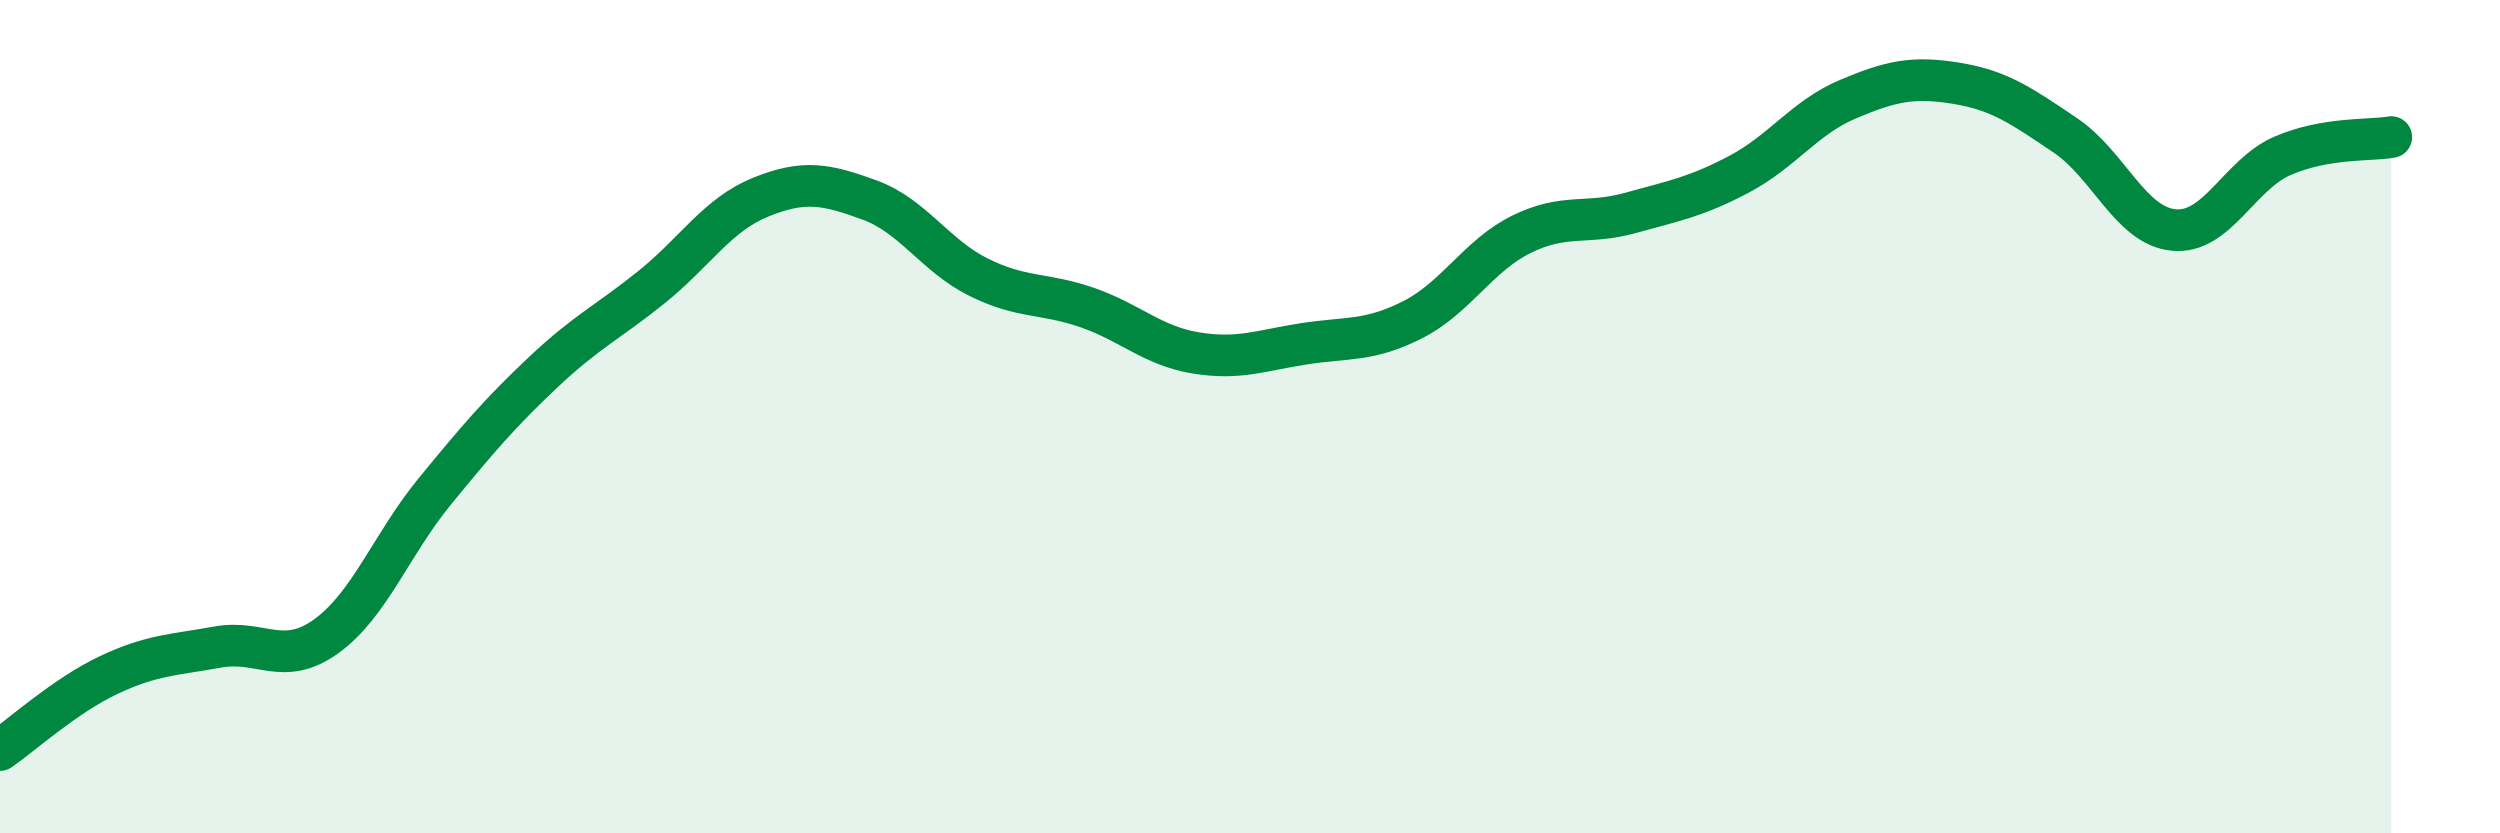
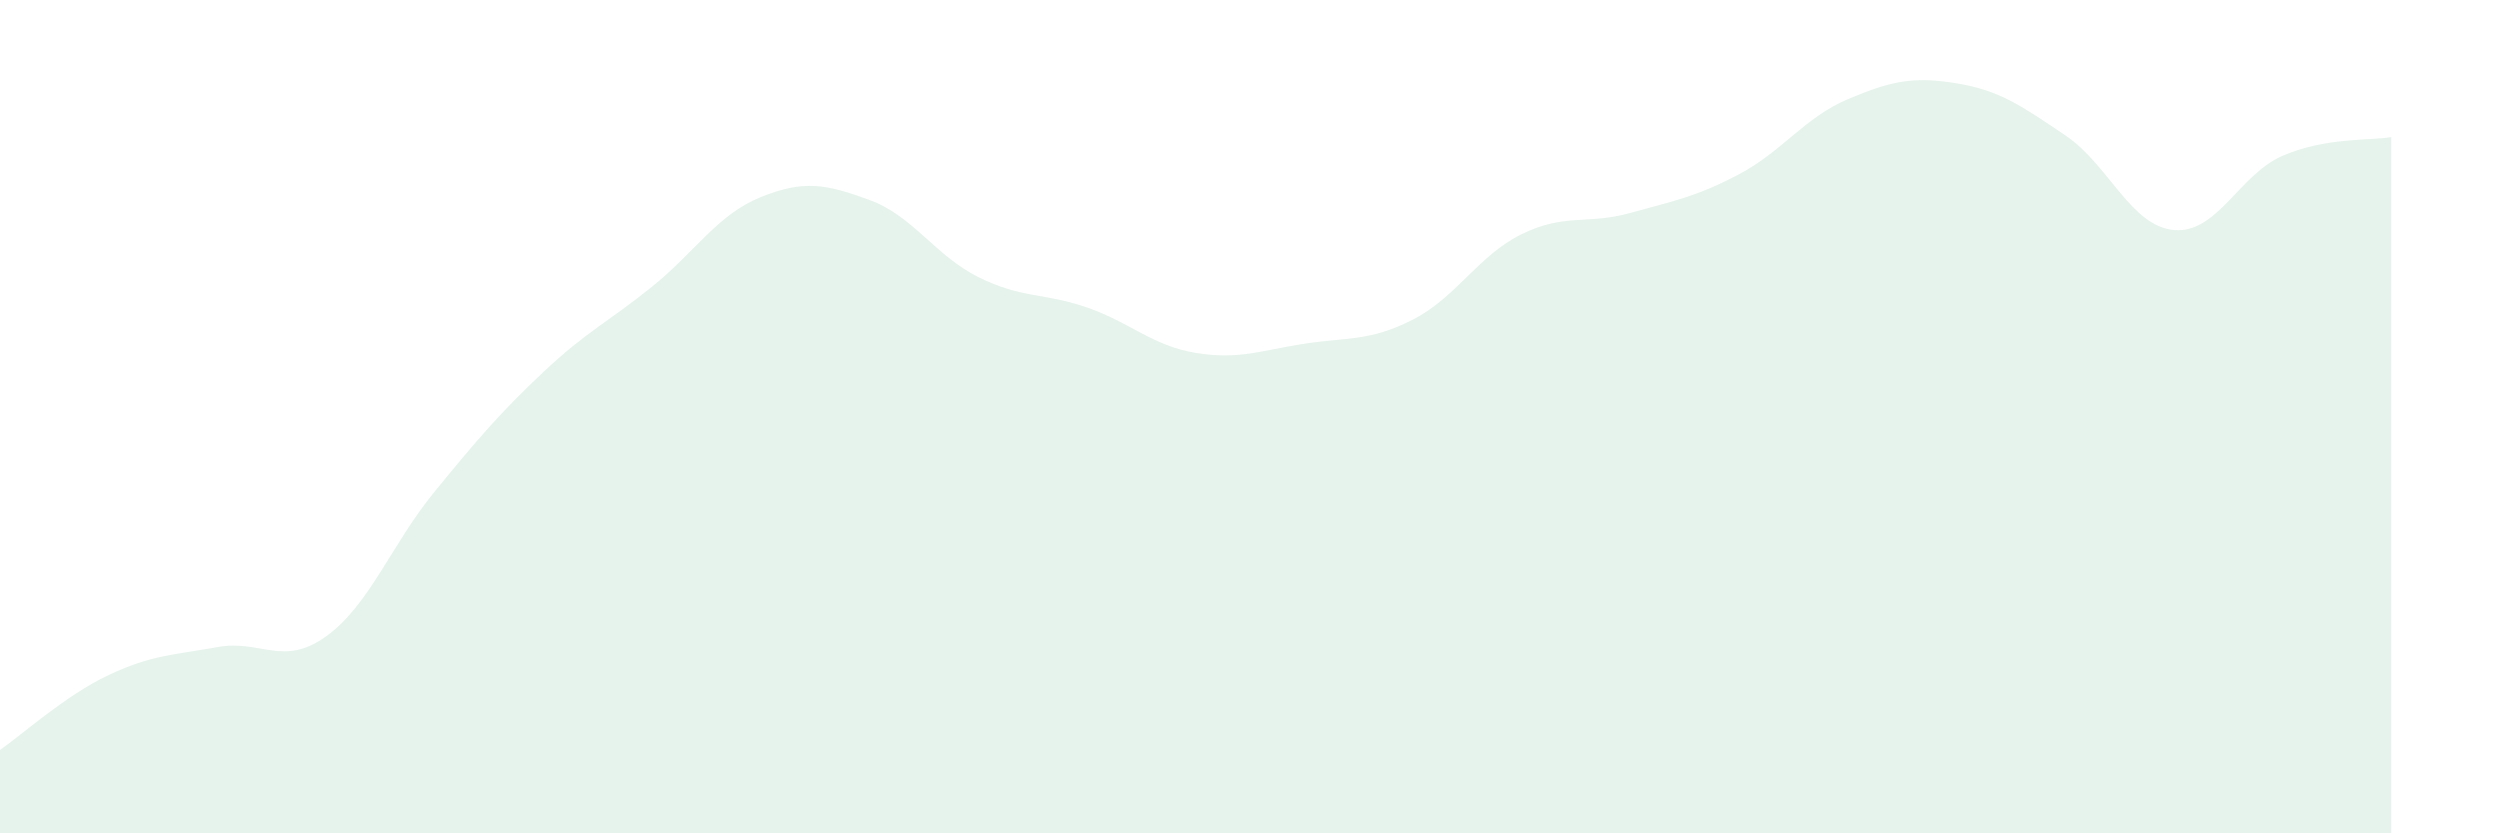
<svg xmlns="http://www.w3.org/2000/svg" width="60" height="20" viewBox="0 0 60 20">
  <path d="M 0,18 C 0.52,17.64 1.57,16.69 2.61,16.2 C 3.65,15.71 4.18,15.72 5.22,15.53 C 6.26,15.34 6.79,16.02 7.83,15.27 C 8.87,14.52 9.39,13.07 10.43,11.8 C 11.47,10.53 12,9.91 13.04,8.93 C 14.08,7.95 14.61,7.72 15.65,6.88 C 16.69,6.04 17.22,5.15 18.26,4.73 C 19.3,4.31 19.83,4.42 20.87,4.8 C 21.91,5.18 22.44,6.13 23.48,6.65 C 24.52,7.17 25.05,7.02 26.09,7.38 C 27.13,7.74 27.66,8.3 28.7,8.47 C 29.74,8.64 30.26,8.41 31.3,8.25 C 32.34,8.09 32.87,8.2 33.91,7.67 C 34.95,7.14 35.48,6.13 36.52,5.62 C 37.56,5.11 38.09,5.4 39.13,5.11 C 40.17,4.82 40.7,4.73 41.74,4.18 C 42.78,3.63 43.31,2.82 44.35,2.38 C 45.39,1.94 45.92,1.83 46.96,2 C 48,2.17 48.53,2.55 49.57,3.25 C 50.61,3.95 51.13,5.42 52.17,5.52 C 53.21,5.62 53.74,4.19 54.78,3.74 C 55.82,3.29 56.87,3.38 57.39,3.29L57.39 20L0 20Z" fill="#008740" opacity="0.1" stroke-linecap="round" stroke-linejoin="round" />
-   <path d="M 0,18 C 0.52,17.64 1.57,16.69 2.61,16.2 C 3.65,15.71 4.18,15.72 5.22,15.53 C 6.26,15.34 6.79,16.02 7.83,15.27 C 8.87,14.52 9.39,13.07 10.43,11.8 C 11.47,10.53 12,9.91 13.04,8.93 C 14.08,7.95 14.61,7.72 15.65,6.88 C 16.69,6.04 17.22,5.15 18.26,4.73 C 19.3,4.31 19.83,4.42 20.87,4.8 C 21.91,5.18 22.44,6.13 23.48,6.65 C 24.52,7.17 25.05,7.02 26.09,7.38 C 27.13,7.74 27.66,8.3 28.7,8.47 C 29.74,8.64 30.26,8.41 31.3,8.25 C 32.34,8.09 32.87,8.2 33.91,7.67 C 34.95,7.14 35.48,6.13 36.52,5.62 C 37.56,5.11 38.09,5.4 39.13,5.11 C 40.17,4.82 40.7,4.73 41.74,4.18 C 42.78,3.63 43.31,2.82 44.35,2.38 C 45.39,1.94 45.92,1.83 46.96,2 C 48,2.17 48.53,2.55 49.57,3.25 C 50.61,3.95 51.13,5.42 52.17,5.52 C 53.21,5.62 53.74,4.19 54.78,3.74 C 55.82,3.29 56.87,3.38 57.39,3.29" stroke="#008740" stroke-width="1" fill="none" stroke-linecap="round" stroke-linejoin="round" />
</svg>